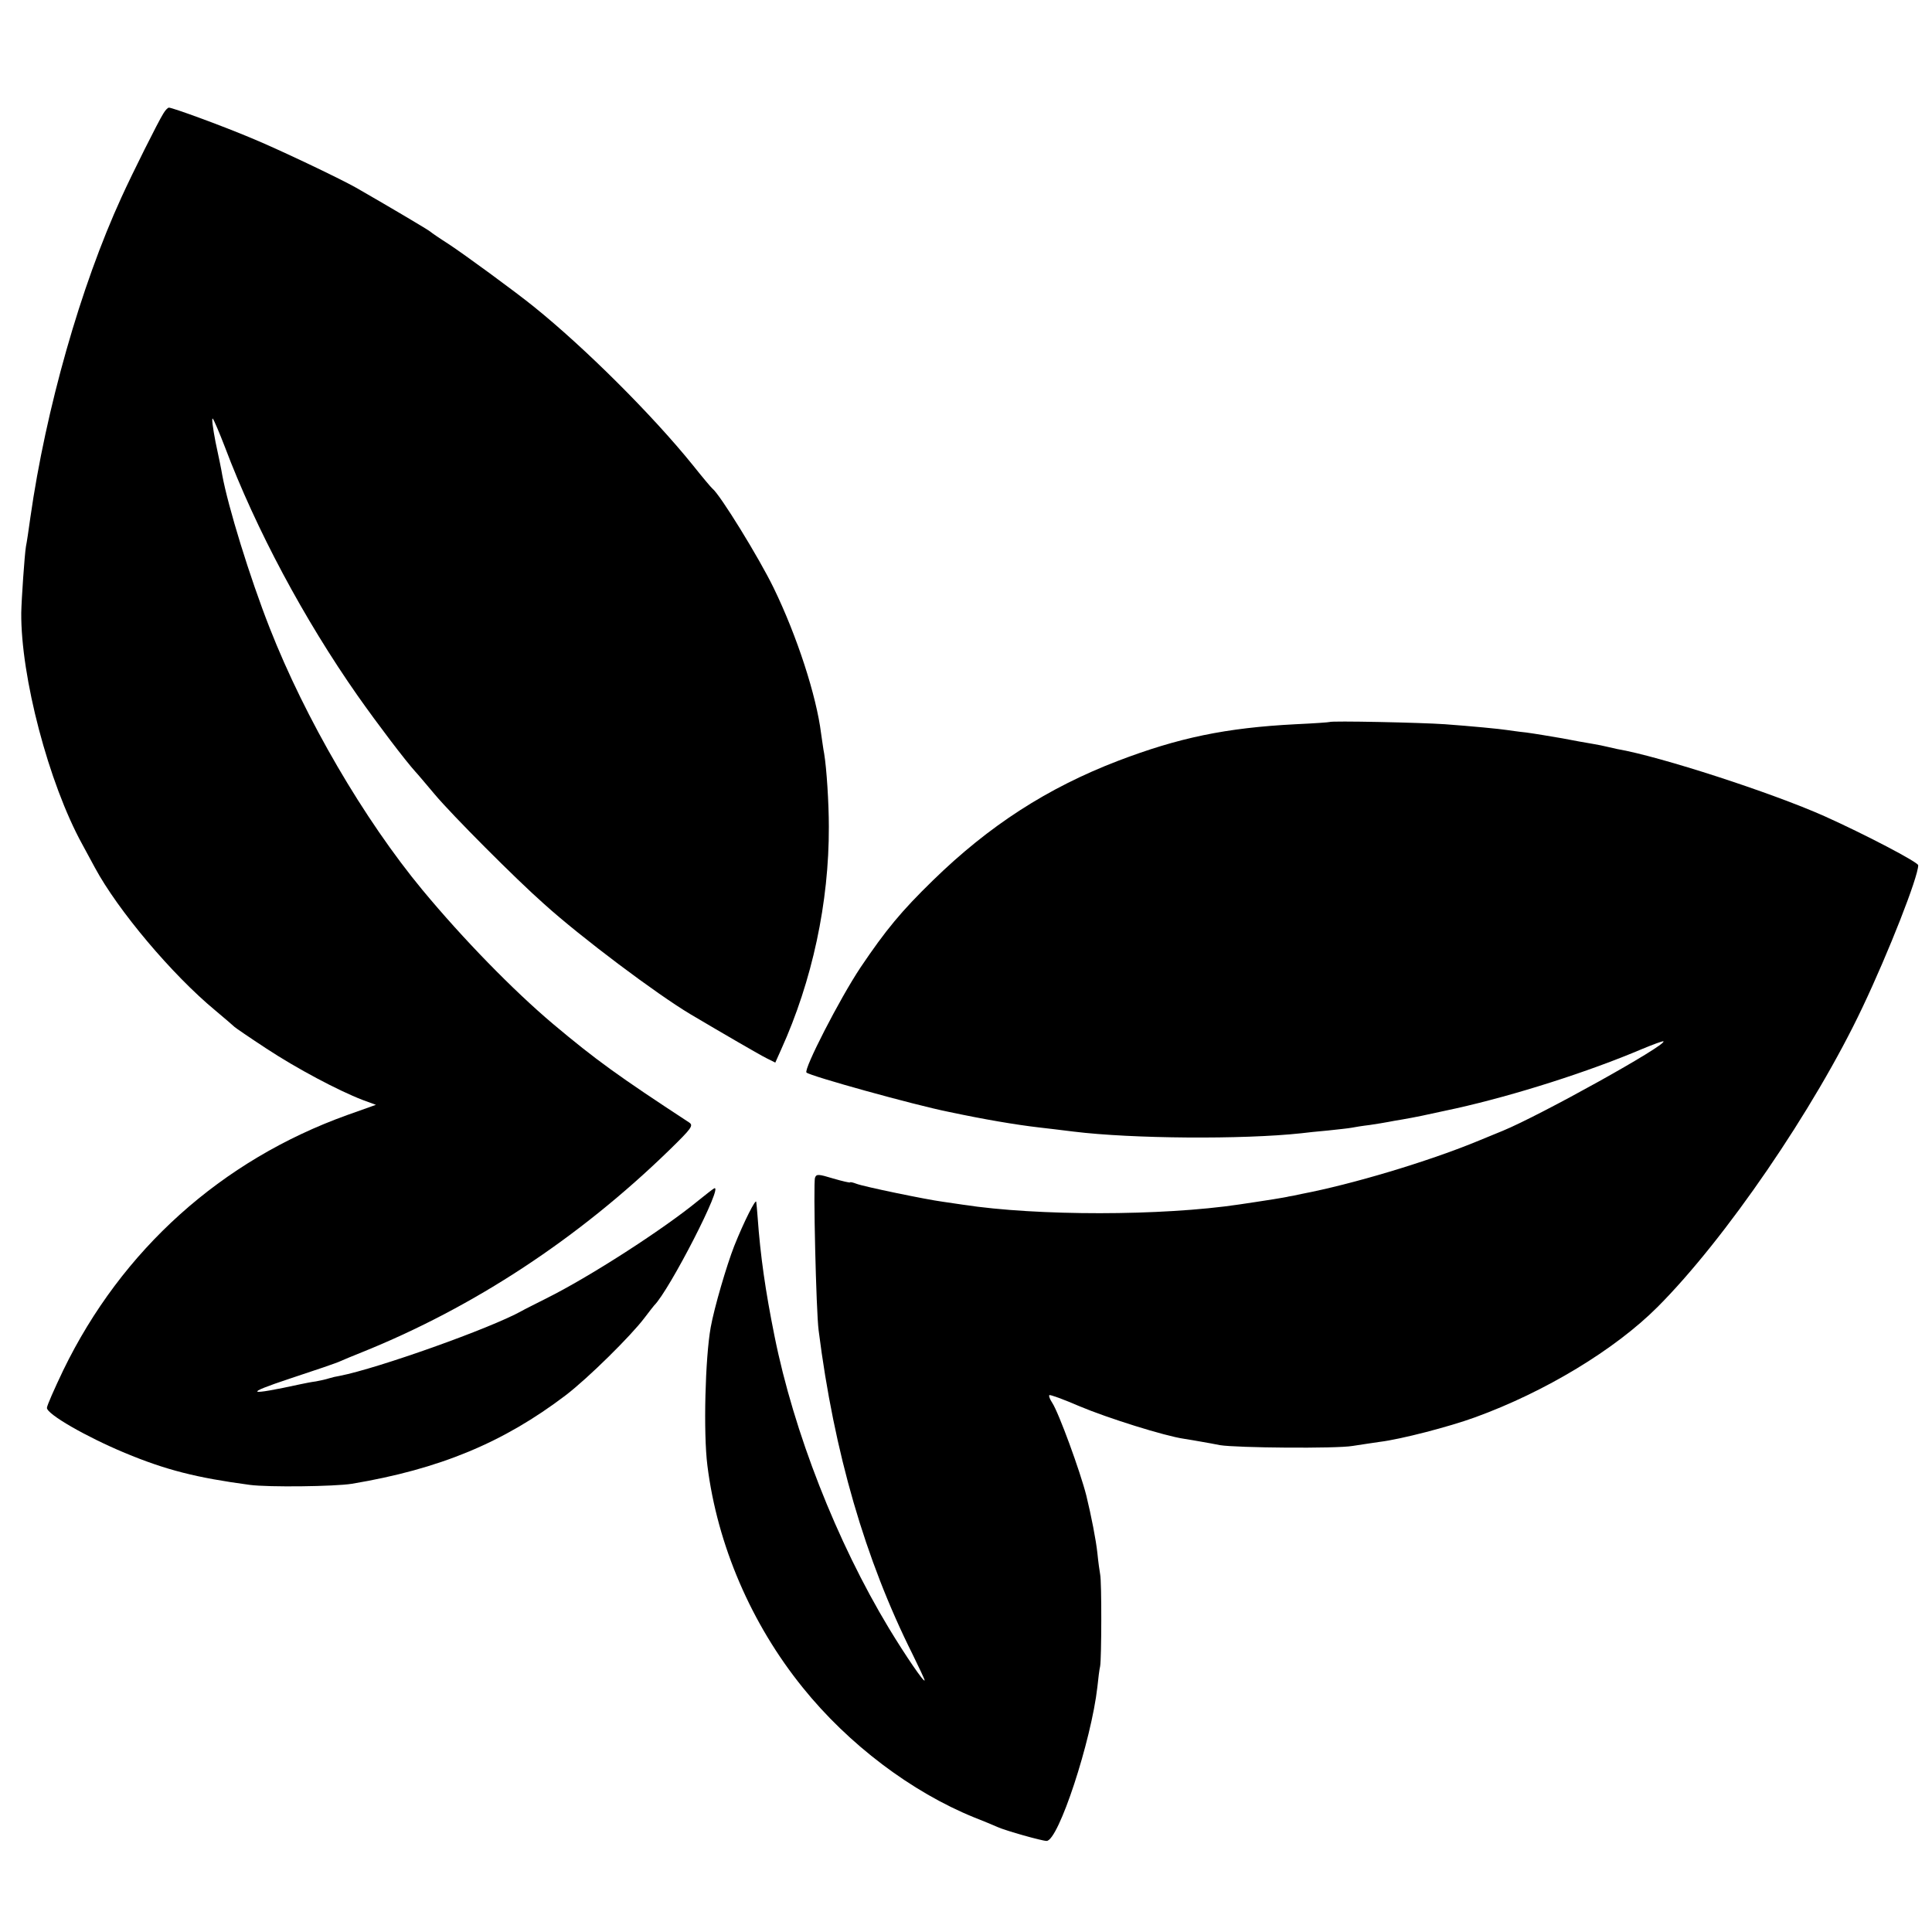
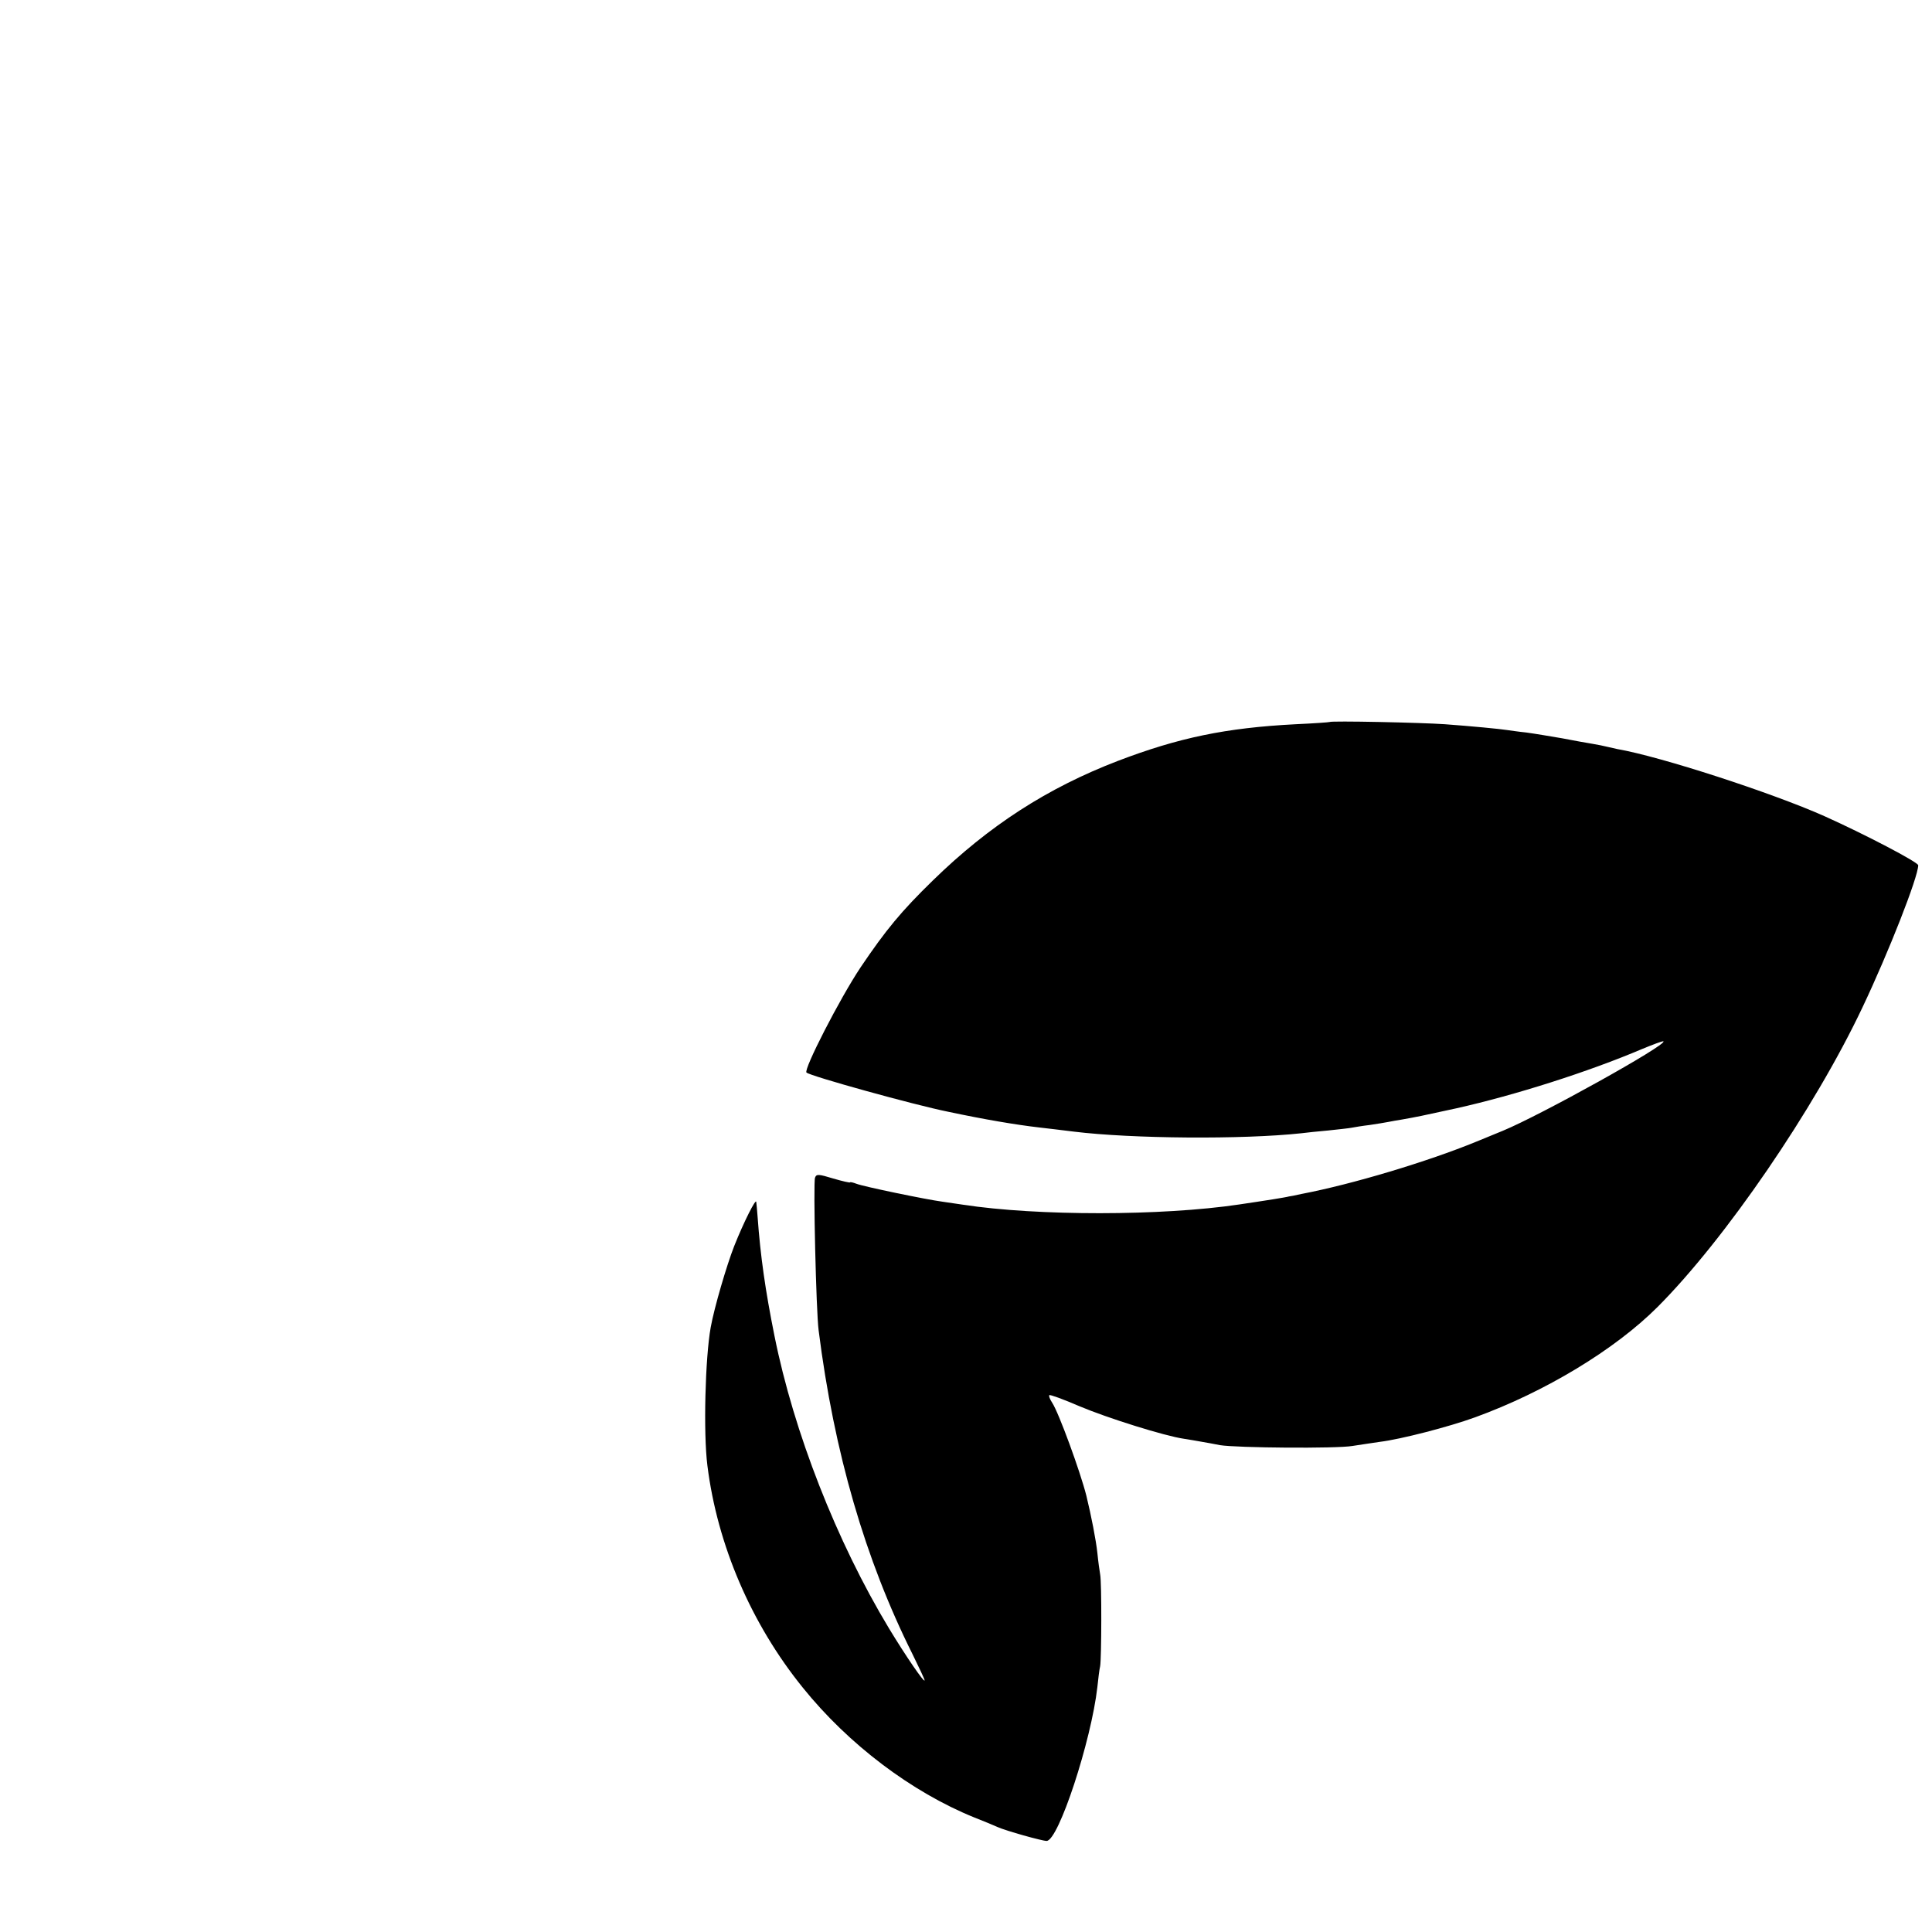
<svg xmlns="http://www.w3.org/2000/svg" version="1.0" width="700pt" height="700pt" viewBox="0 0 700 700" preserveAspectRatio="xMidYMid meet">
  <g transform="translate(0,700) scale(0.1,-0.1)" fill="#000000" stroke="none">
-     <path d="M592 6589 c-18 -28 -113 -218 -152 -304 -148 -323 -274 -767 -330 -1160 -6 -44 -13 -91 -16 -105 -5 -30 -16 -190 -17 -240 -2 -231 99 -617 221 -839 19 -35 40 -74 46 -85 83 -154 279 -387 436 -517 36 -30 67 -57 70 -60 3 -3 54 -38 115 -78 111 -73 260 -152 348 -186 l49 -18 -104 -37 c-456 -164 -817 -488 -1029 -925 -32 -67 -59 -128 -59 -136 0 -23 143 -105 282 -163 149 -62 259 -90 453 -116 67 -9 308 -6 370 4 317 53 549 149 775 321 80 61 236 215 285 280 17 22 32 42 35 45 55 54 256 446 217 424 -7 -4 -32 -24 -57 -44 -129 -106 -397 -278 -550 -354 -41 -21 -82 -41 -90 -46 -113 -63 -521 -208 -659 -235 -13 -2 -30 -6 -39 -9 -9 -3 -30 -8 -47 -11 -16 -2 -41 -7 -55 -10 -197 -43 -209 -36 -40 20 91 30 174 58 185 64 11 5 45 19 75 31 408 164 787 414 1115 733 82 80 88 89 72 100 -258 169 -337 226 -492 356 -146 123 -328 310 -474 486 -212 256 -425 621 -554 950 -72 183 -151 440 -172 555 -2 14 -13 67 -24 118 -10 52 -15 90 -10 85 4 -4 24 -51 44 -103 113 -299 287 -624 481 -901 74 -105 172 -234 209 -275 6 -6 37 -43 70 -82 61 -73 295 -308 396 -397 135 -122 410 -328 531 -400 120 -71 249 -146 275 -159 l32 -16 21 47 c113 249 174 534 173 808 0 86 -8 211 -17 265 -3 14 -7 46 -11 72 -17 137 -87 353 -172 528 -53 109 -194 338 -222 360 -4 3 -36 41 -71 85 -147 182 -391 425 -576 574 -68 55 -254 191 -309 227 -33 21 -62 41 -65 44 -4 5 -167 101 -270 160 -60 34 -285 141 -380 180 -112 47 -285 110 -298 110 -4 0 -13 -9 -20 -21z" />
    <path d="M4817 4384 c-1 -1 -56 -5 -122 -8 -254 -13 -425 -49 -645 -133 -255 -98 -466 -234 -670 -433 -115 -112 -171 -180 -262 -315 -76 -114 -207 -370 -196 -381 14 -13 389 -117 513 -142 132 -28 244 -47 330 -57 28 -3 84 -10 125 -15 211 -26 613 -29 825 -6 17 2 60 7 97 10 37 4 75 8 85 10 10 2 40 7 66 10 27 4 57 9 67 11 9 2 33 6 51 9 51 9 71 13 194 40 215 48 481 133 674 215 41 17 76 30 78 28 13 -13 -446 -268 -582 -324 -17 -7 -59 -24 -95 -39 -178 -73 -451 -155 -635 -190 -22 -5 -42 -9 -45 -9 -9 -3 -105 -18 -120 -20 -8 -1 -35 -5 -60 -9 -282 -42 -732 -42 -1000 -1 -19 3 -53 8 -75 11 -60 8 -287 55 -312 65 -13 5 -23 7 -23 5 0 -2 -27 4 -61 14 -53 16 -61 17 -66 3 -7 -17 4 -486 13 -553 56 -443 169 -831 340 -1173 24 -49 44 -91 44 -95 0 -12 -69 89 -129 188 -190 315 -345 711 -415 1060 -33 164 -51 290 -61 430 -2 25 -4 50 -5 55 -1 15 -45 -72 -80 -160 -27 -69 -72 -222 -85 -294 -20 -111 -27 -383 -12 -501 36 -288 159 -574 346 -805 165 -205 394 -378 621 -470 36 -14 74 -30 85 -35 29 -13 160 -50 177 -50 43 0 162 363 184 558 3 29 7 63 10 75 5 28 6 305 0 333 -2 11 -7 46 -10 77 -5 47 -22 134 -40 208 -22 87 -100 301 -124 337 -8 12 -13 25 -10 27 2 3 51 -15 109 -40 102 -43 309 -108 379 -118 19 -3 49 -8 65 -11 17 -3 46 -8 65 -12 61 -10 422 -13 480 -3 30 5 75 11 100 15 74 9 249 54 345 89 253 92 506 245 660 399 245 245 569 718 743 1086 95 200 202 473 202 515 0 11 -193 112 -340 178 -191 85 -594 216 -750 243 -14 3 -32 7 -40 9 -8 2 -31 7 -50 10 -19 3 -69 12 -110 20 -41 7 -100 17 -130 21 -30 3 -62 8 -70 9 -25 4 -129 14 -225 21 -85 6 -413 13 -418 8z" />
  </g>
</svg>